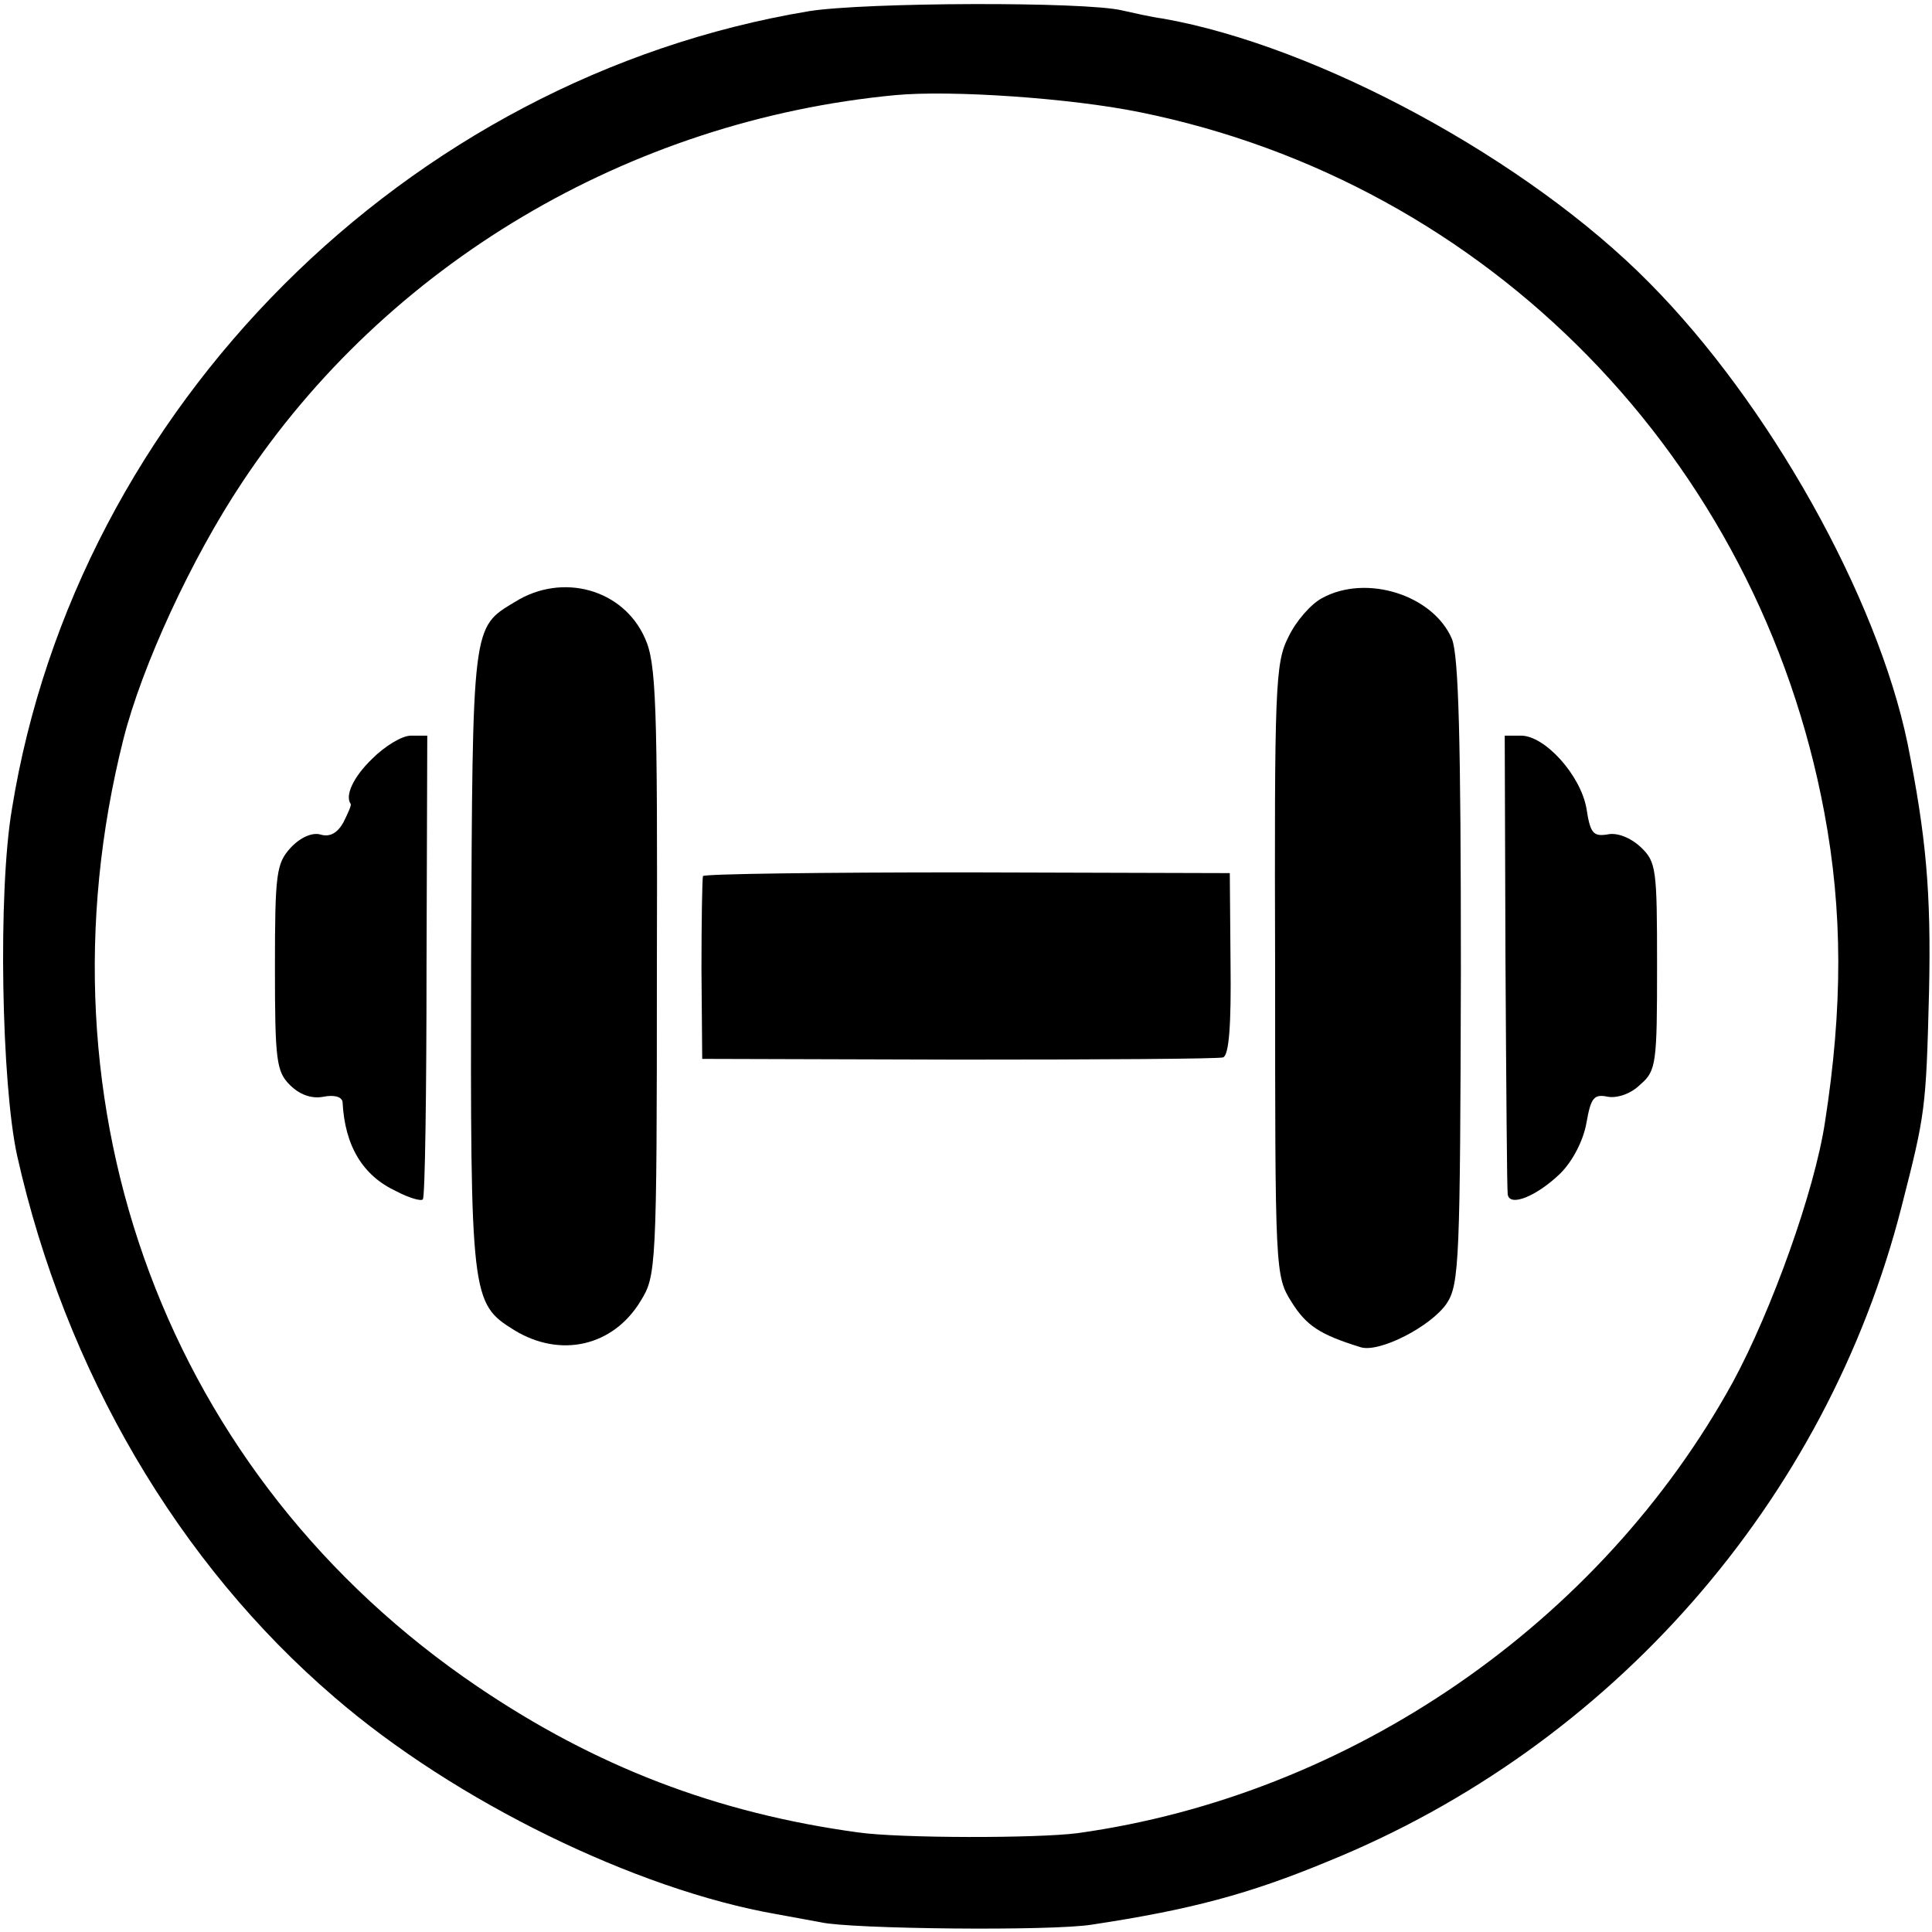
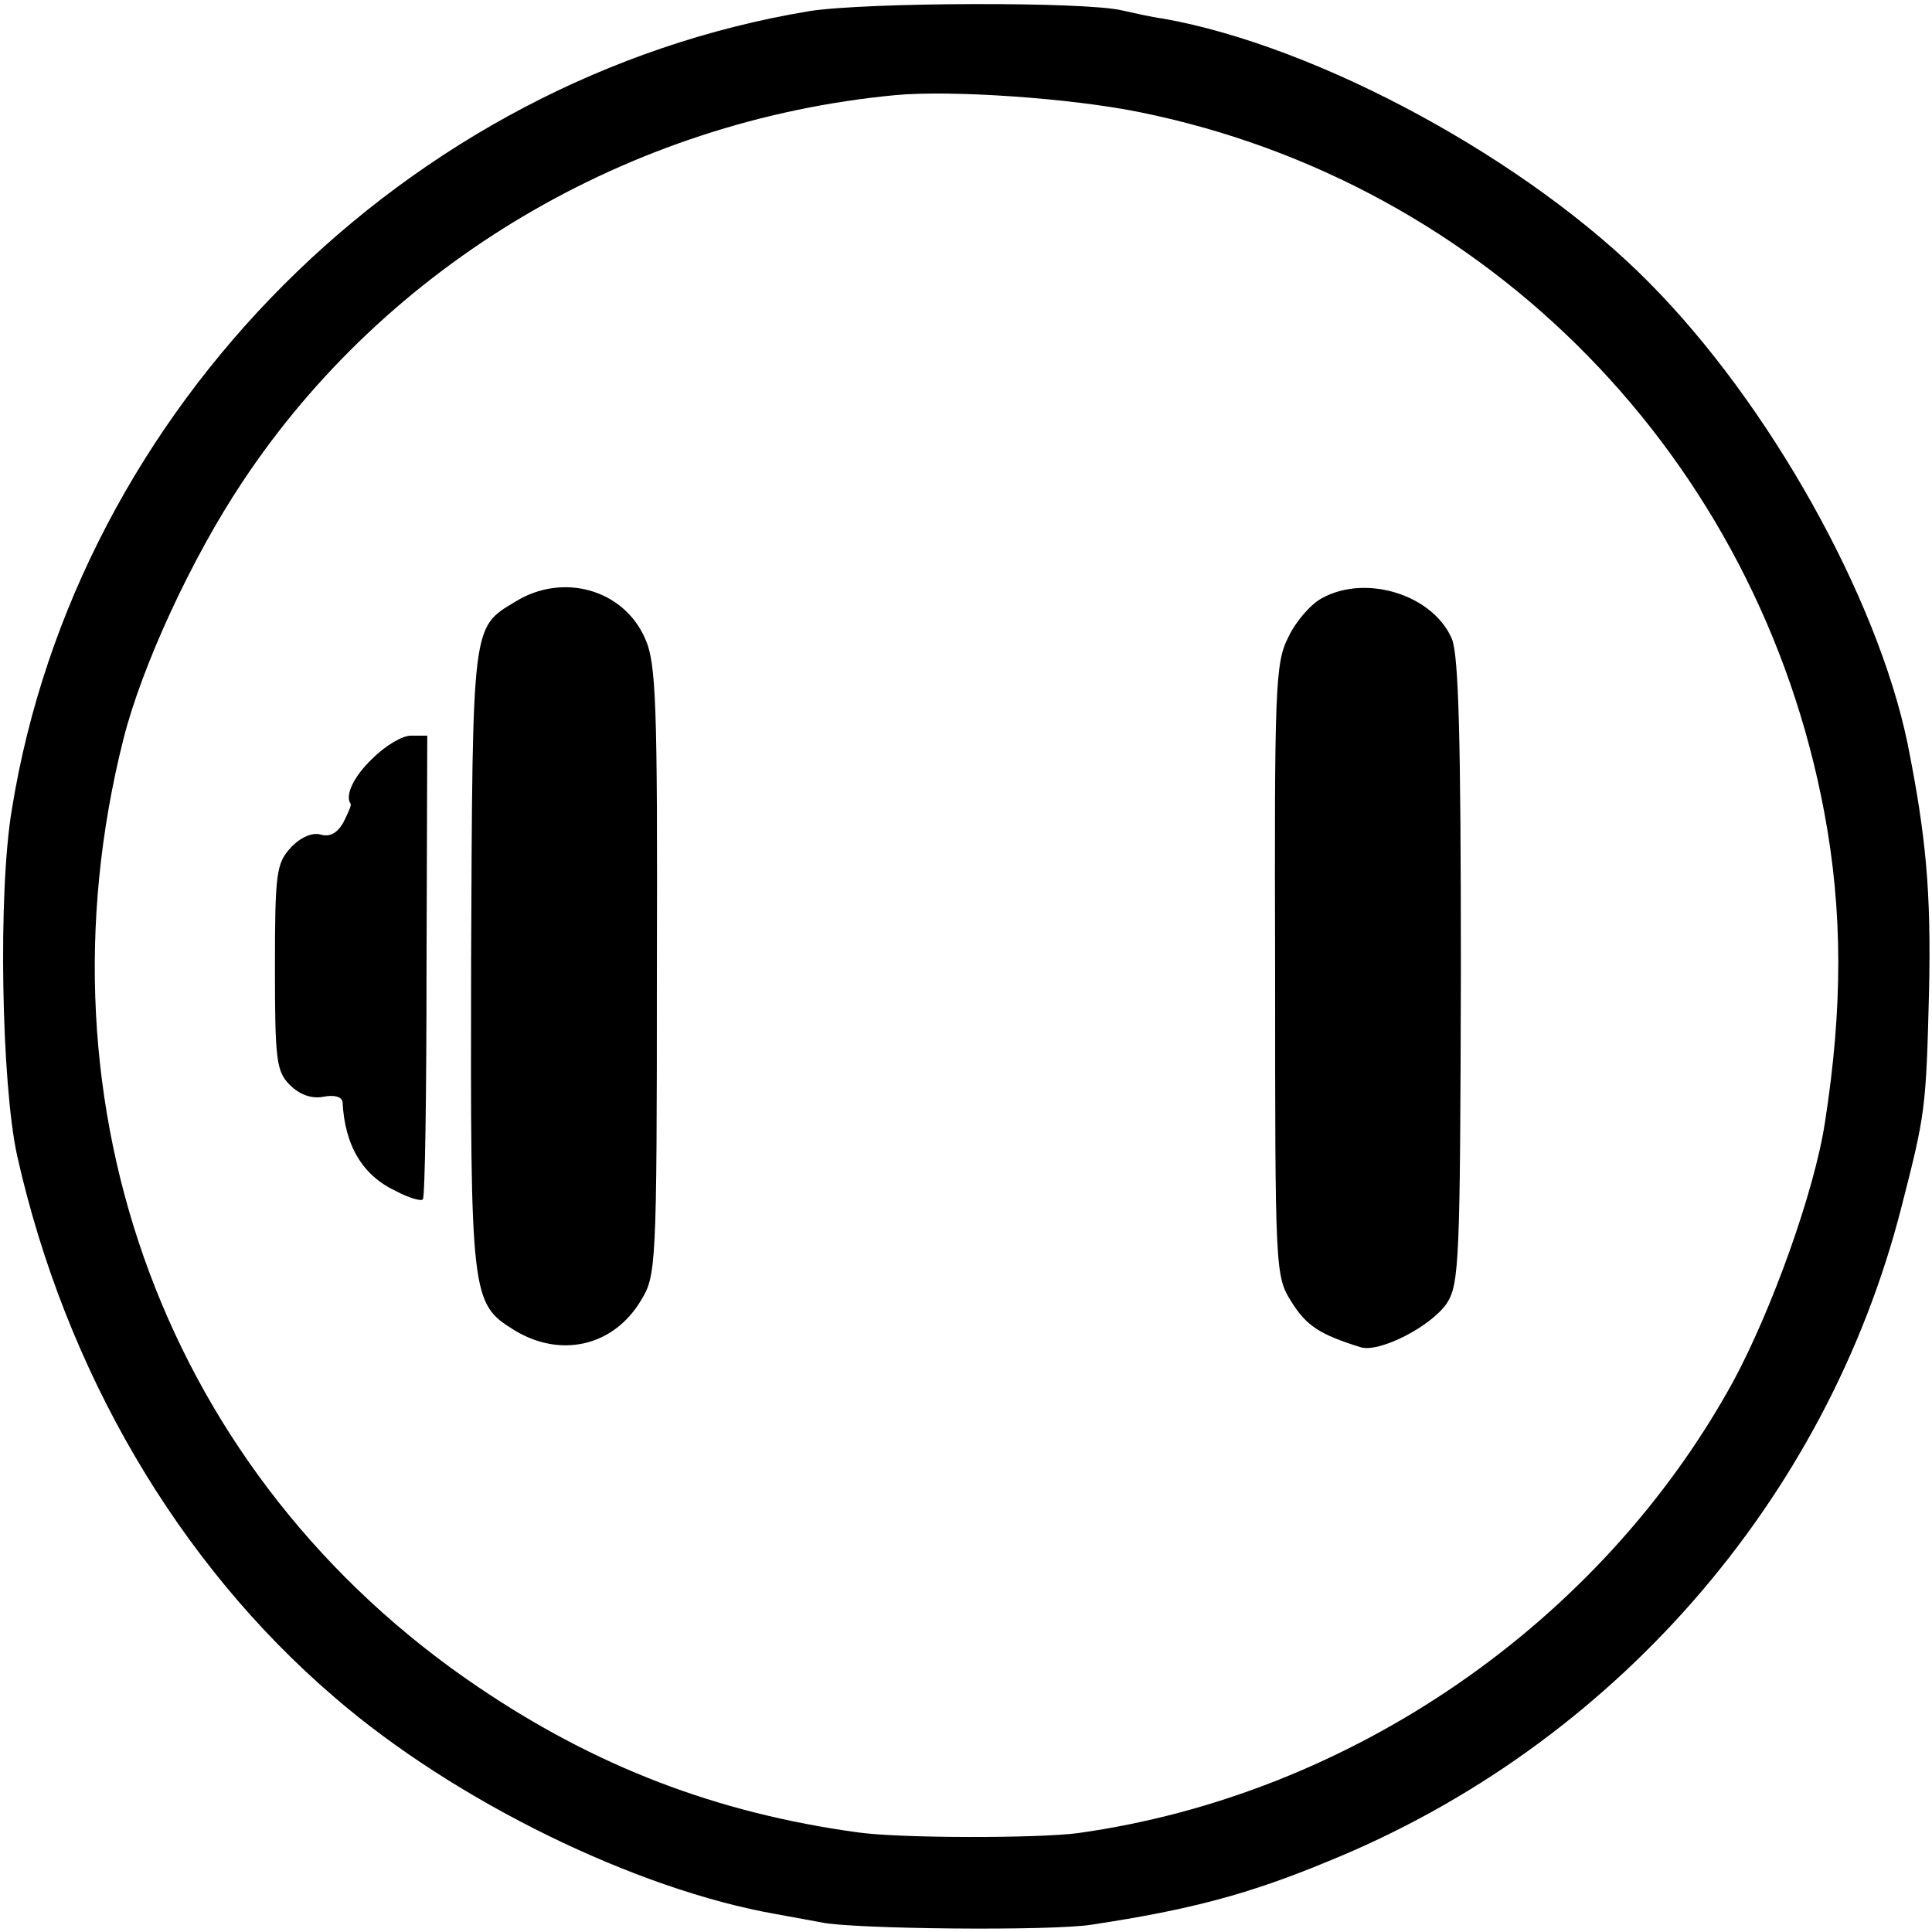
<svg xmlns="http://www.w3.org/2000/svg" version="1.0" width="260pt" height="260pt" viewBox="0 0 260 260" preserveAspectRatio="xMidYMid meet">
  <g transform="translate(0,260) scale(0.1,-0.1)" fill="#000000" stroke="none">
    <path d="M1089 2585 c-542 -90 -986 -534 -1073 -1074 -19 -112 -14 -370 7 -466 65 -290 217 -549 427 -729 162 -140 406 -259 595 -292 22 -4 49 -9 60 -11 39 -9 311 -12 365 -3 132 20 211 41 317 85 382 155 671 485 772 881 32 125 33 131 37 289 3 135 -4 210 -29 335 -41 197 -186 457 -348 620 -163 165 -445 318 -654 355 -16 2 -41 8 -55 11 -50 12 -345 11 -421 -1z m445 -136 c469 -95 832 -466 921 -942 25 -133 25 -263 1 -417 -14 -93 -72 -254 -124 -350 -178 -324 -514 -556 -882 -607 -54 -7 -239 -7 -295 1 -191 26 -354 89 -512 196 -417 282 -602 778 -477 1275 25 99 92 244 160 346 194 293 520 487 879 521 75 7 236 -4 329 -23z" />
    <path d="M693 1790 c-58 -35 -57 -28 -59 -480 -1 -457 0 -464 58 -500 62 -38 133 -22 170 39 21 34 22 42 22 445 1 362 -1 414 -16 447 -29 66 -111 89 -175 49z" />
    <path d="M1779 1795 c-15 -8 -35 -31 -45 -52 -18 -35 -19 -67 -18 -449 0 -405 0 -411 22 -446 20 -32 38 -44 93 -61 25 -8 95 28 116 59 17 26 18 59 19 446 0 314 -3 425 -12 448 -25 59 -115 88 -175 55z" />
    <path d="M501 1579 c-26 -25 -37 -50 -29 -61 1 -2 -4 -13 -10 -25 -8 -14 -18 -20 -31 -16 -11 3 -27 -4 -40 -18 -19 -21 -21 -34 -21 -161 0 -125 2 -140 20 -158 13 -13 29 -19 45 -16 15 3 25 0 26 -7 3 -59 27 -99 72 -120 17 -9 34 -14 36 -11 3 2 5 144 5 314 l1 310 -22 0 c-12 0 -35 -14 -52 -31z" />
-     <path d="M2026 1308 c1 -167 2 -308 3 -315 2 -18 39 -3 71 28 17 17 31 45 35 68 6 34 10 39 29 35 13 -2 31 4 44 17 21 18 22 29 22 159 0 131 -1 140 -22 160 -14 13 -32 20 -45 17 -19 -3 -23 2 -28 35 -8 45 -56 98 -88 98 l-22 0 1 -302z" />
-     <path d="M946 1421 c-1 -4 -2 -60 -2 -126 l1 -120 345 -1 c190 0 350 1 356 3 8 3 11 44 10 126 l-1 122 -353 1 c-194 0 -354 -2 -356 -5z" />
  </g>
</svg>